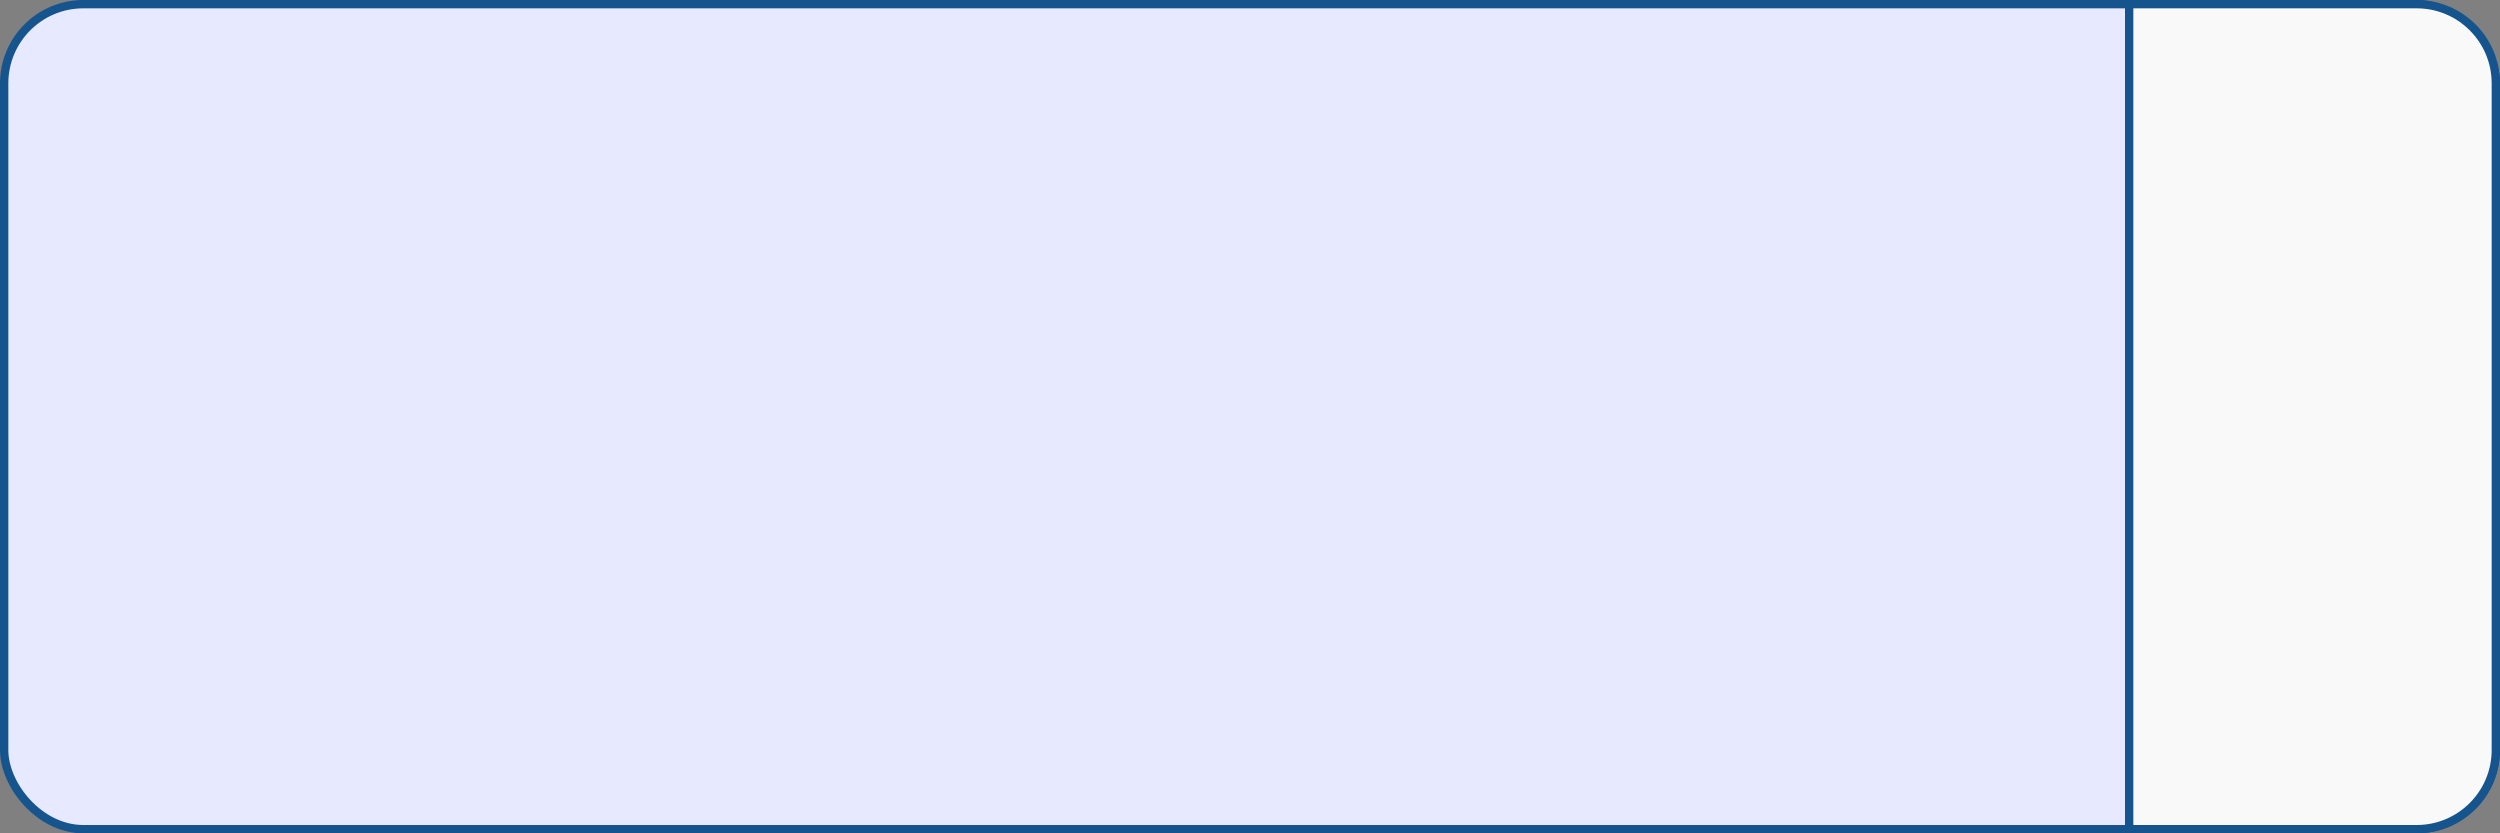
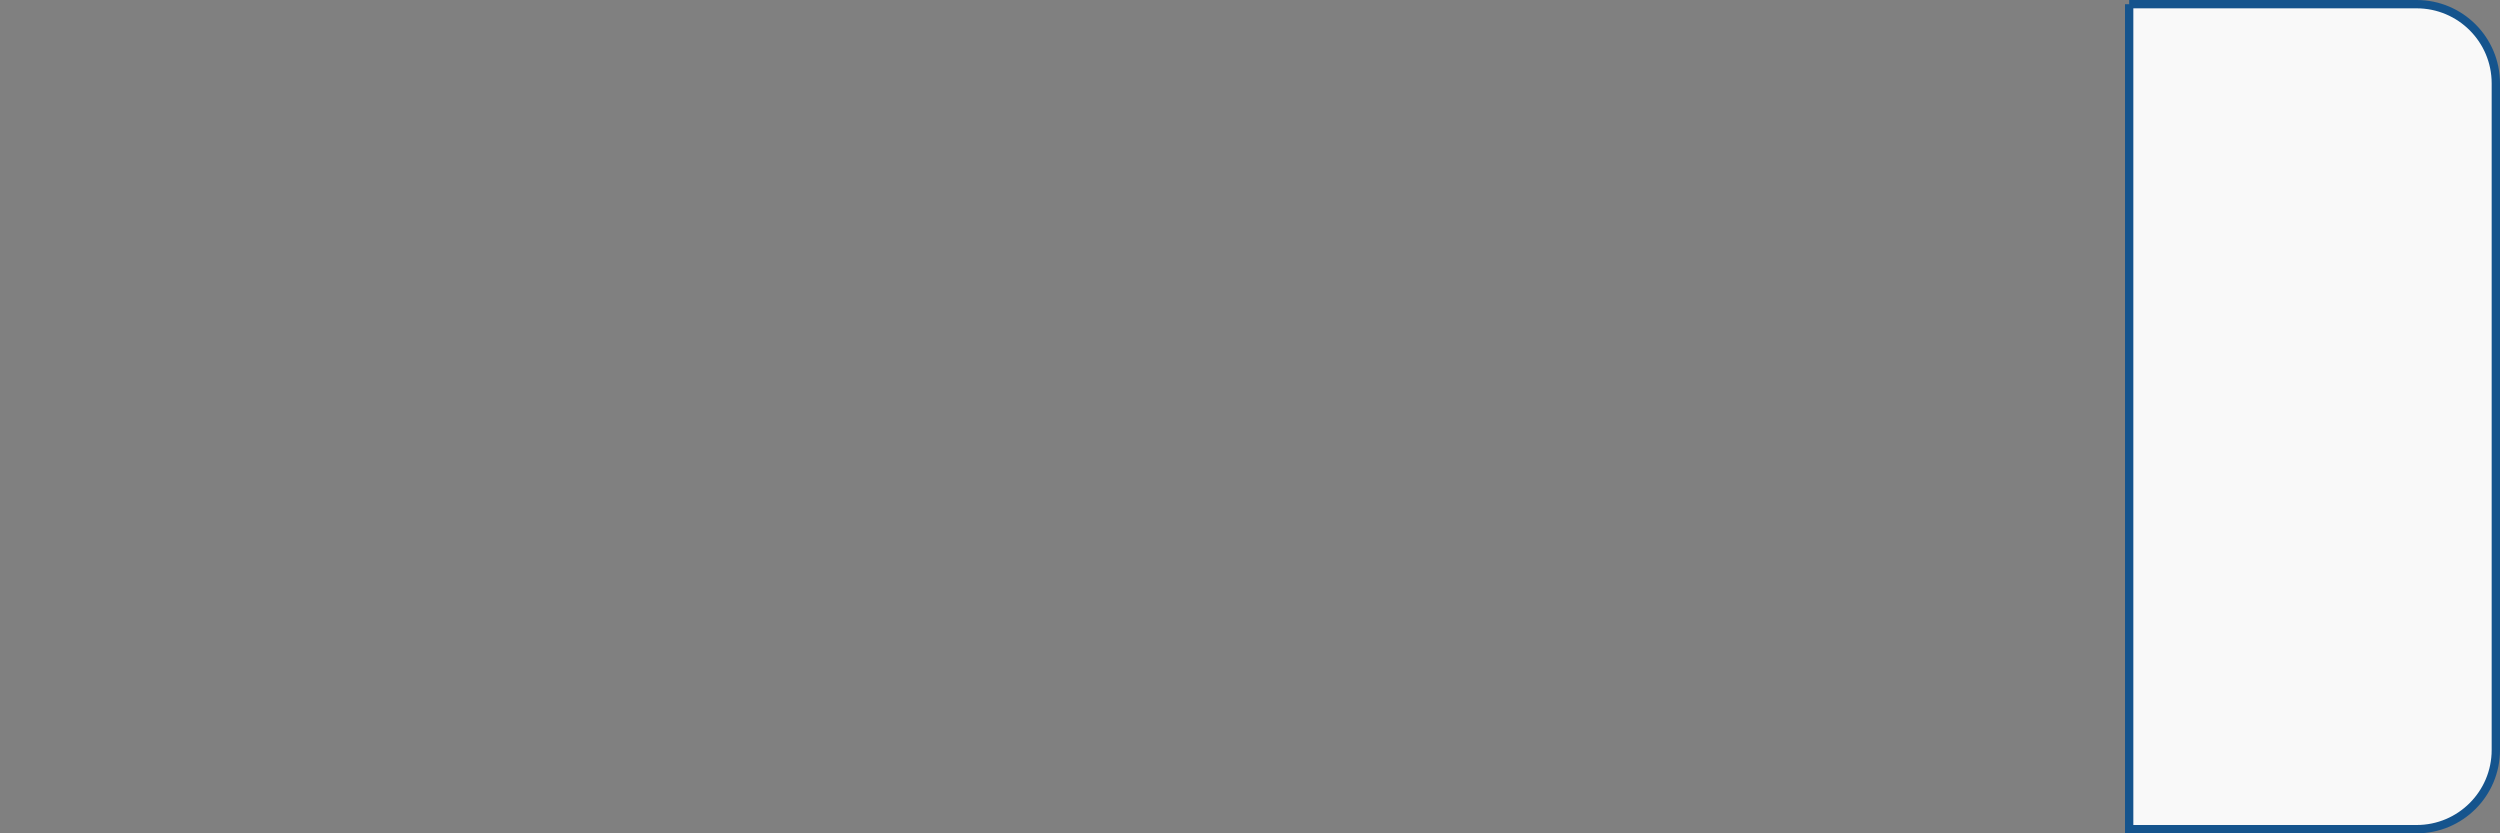
<svg xmlns="http://www.w3.org/2000/svg" width="300" height="100" viewBox="0 0 300 100" fill="none">
  <rect x="0" y="0" width="300" height="100" fill="#808080" stroke="none" />
-   <rect x="0.5" y="0.5" width="299" height="99" rx="9.5" fill="#E6E9FF" stroke="#15548D" />
-   <path d="M255.5 0.5H290C295.247 0.5 299.5 4.753 299.5 10V90C299.5 95.247 295.247 99.5 290 99.5H255.5V0.5Z" fill="#F9F9F9" stroke="#15548D" />
+   <path d="M255.5 0.5H290C295.247 0.5 299.5 4.753 299.5 10V90C299.5 95.247 295.247 99.5 290 99.5H255.5V0.5" fill="#F9F9F9" stroke="#15548D" />
</svg>